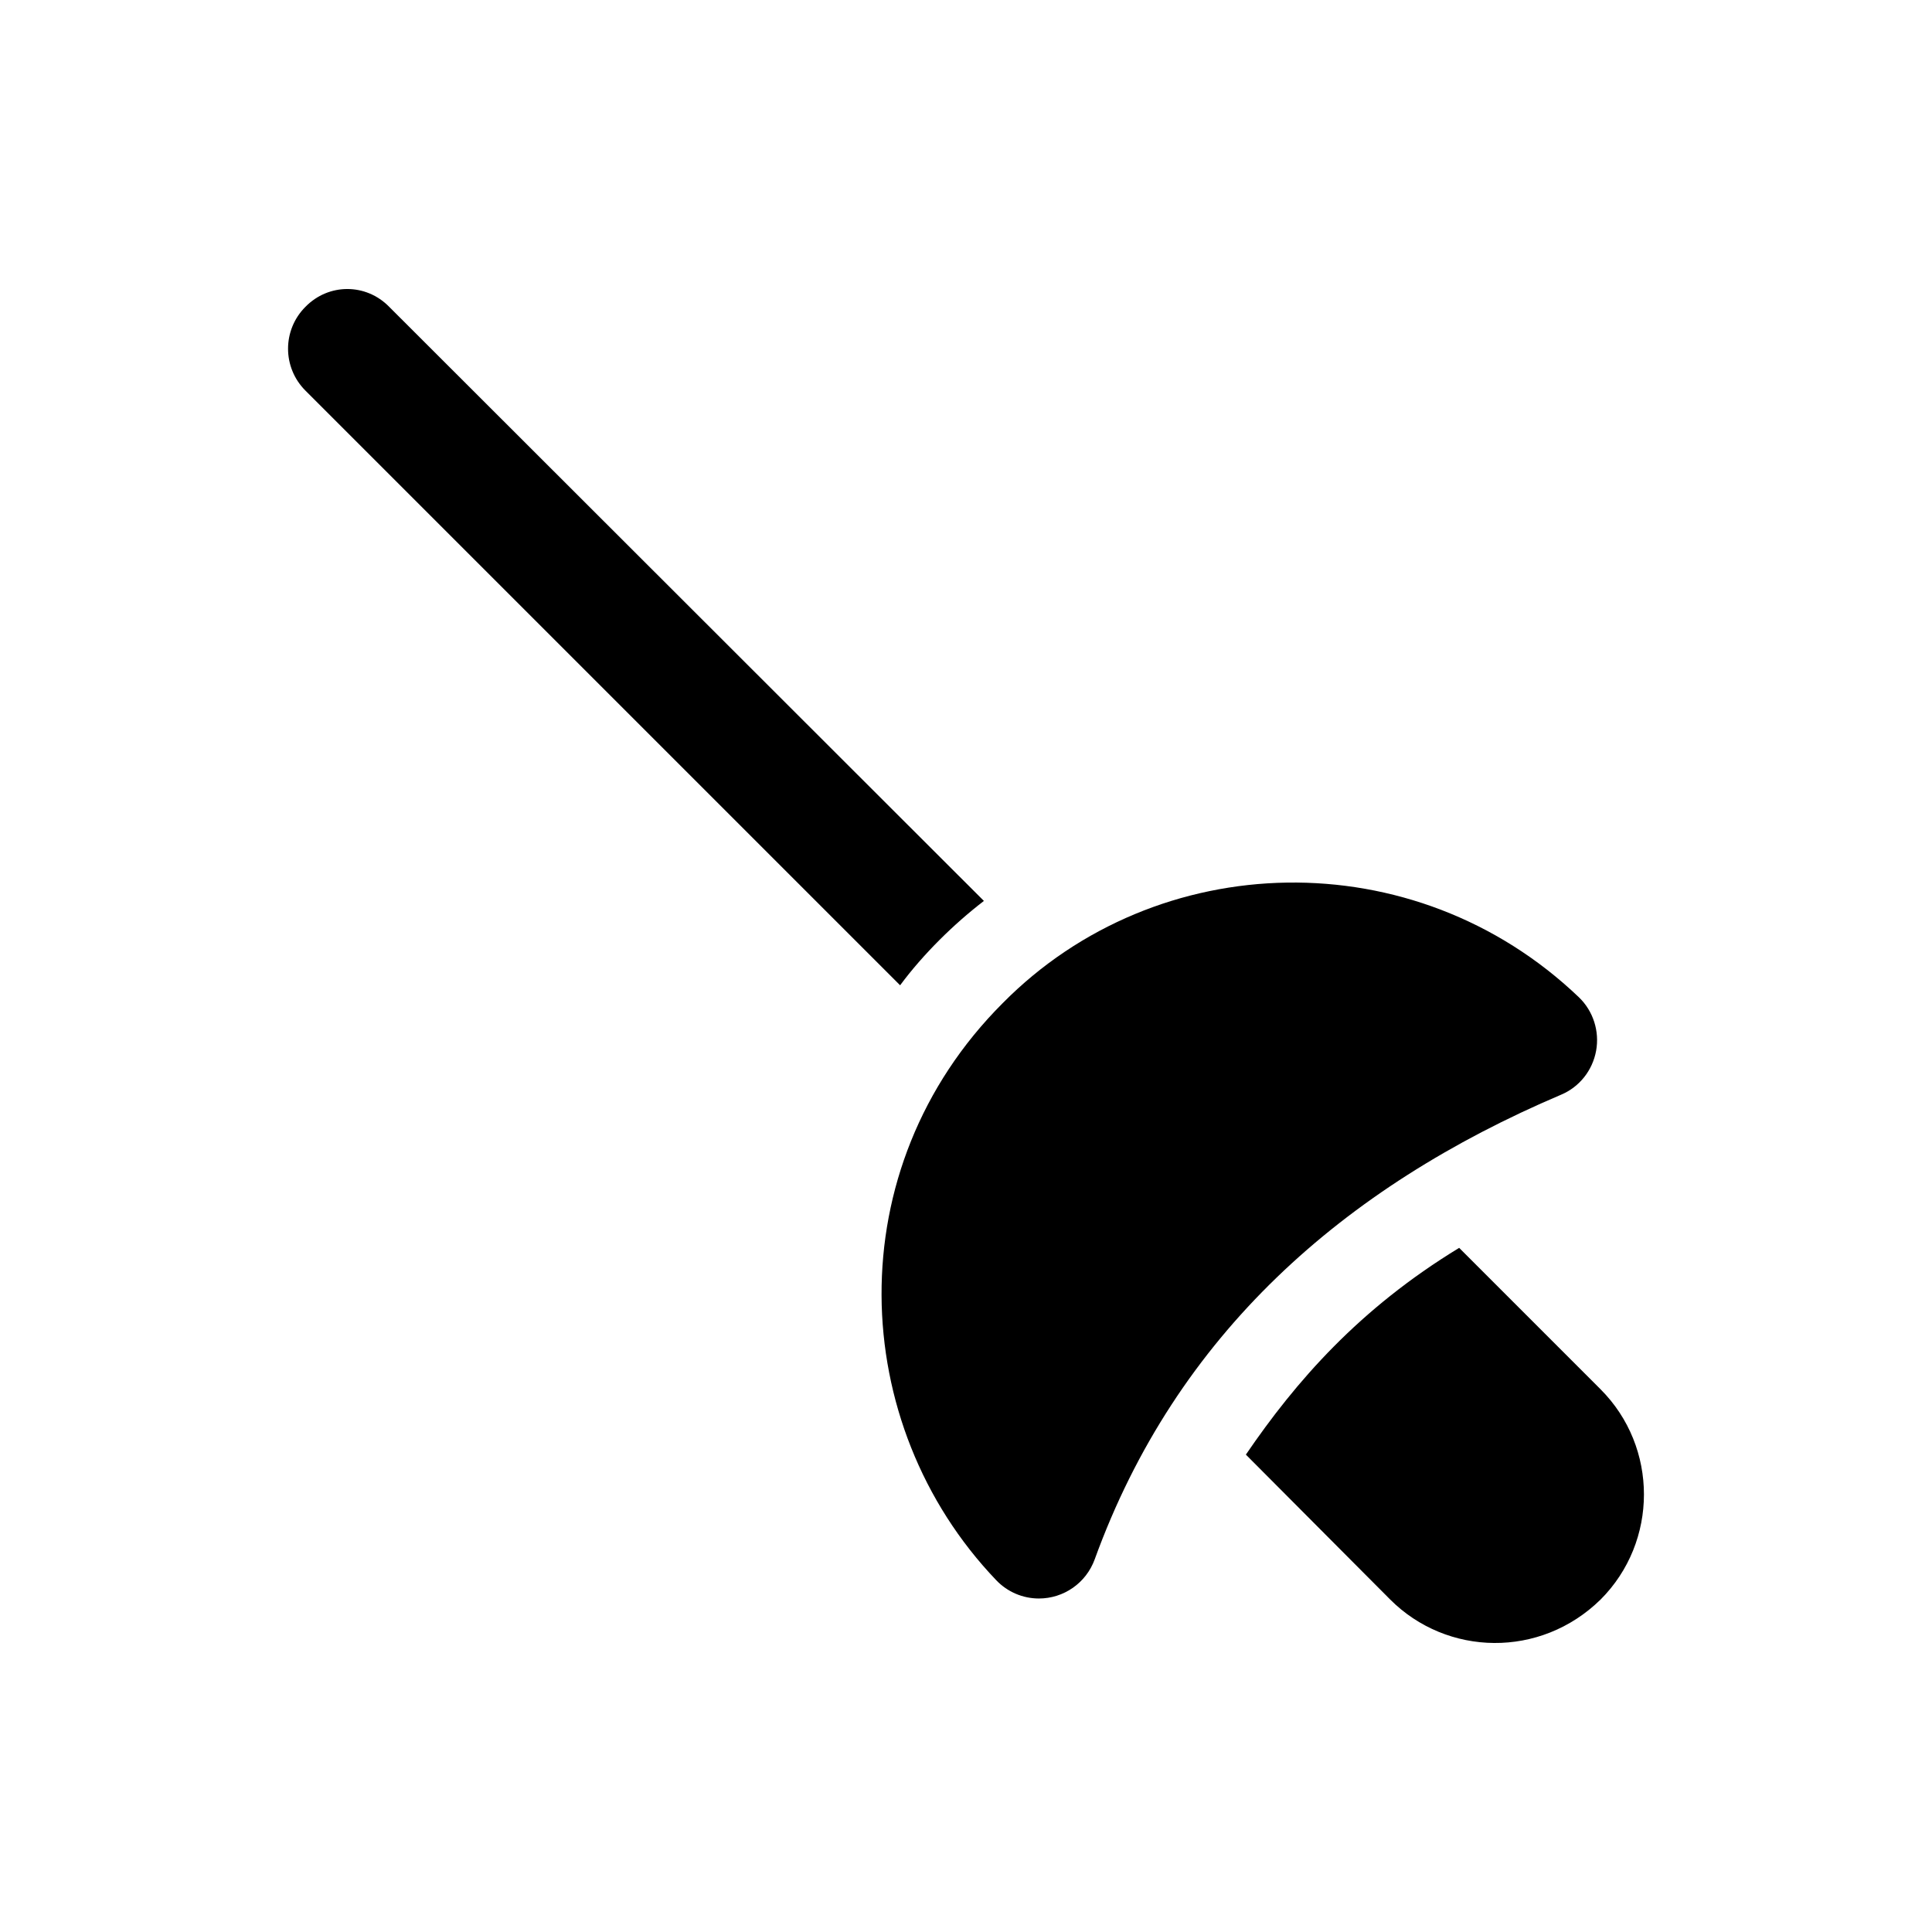
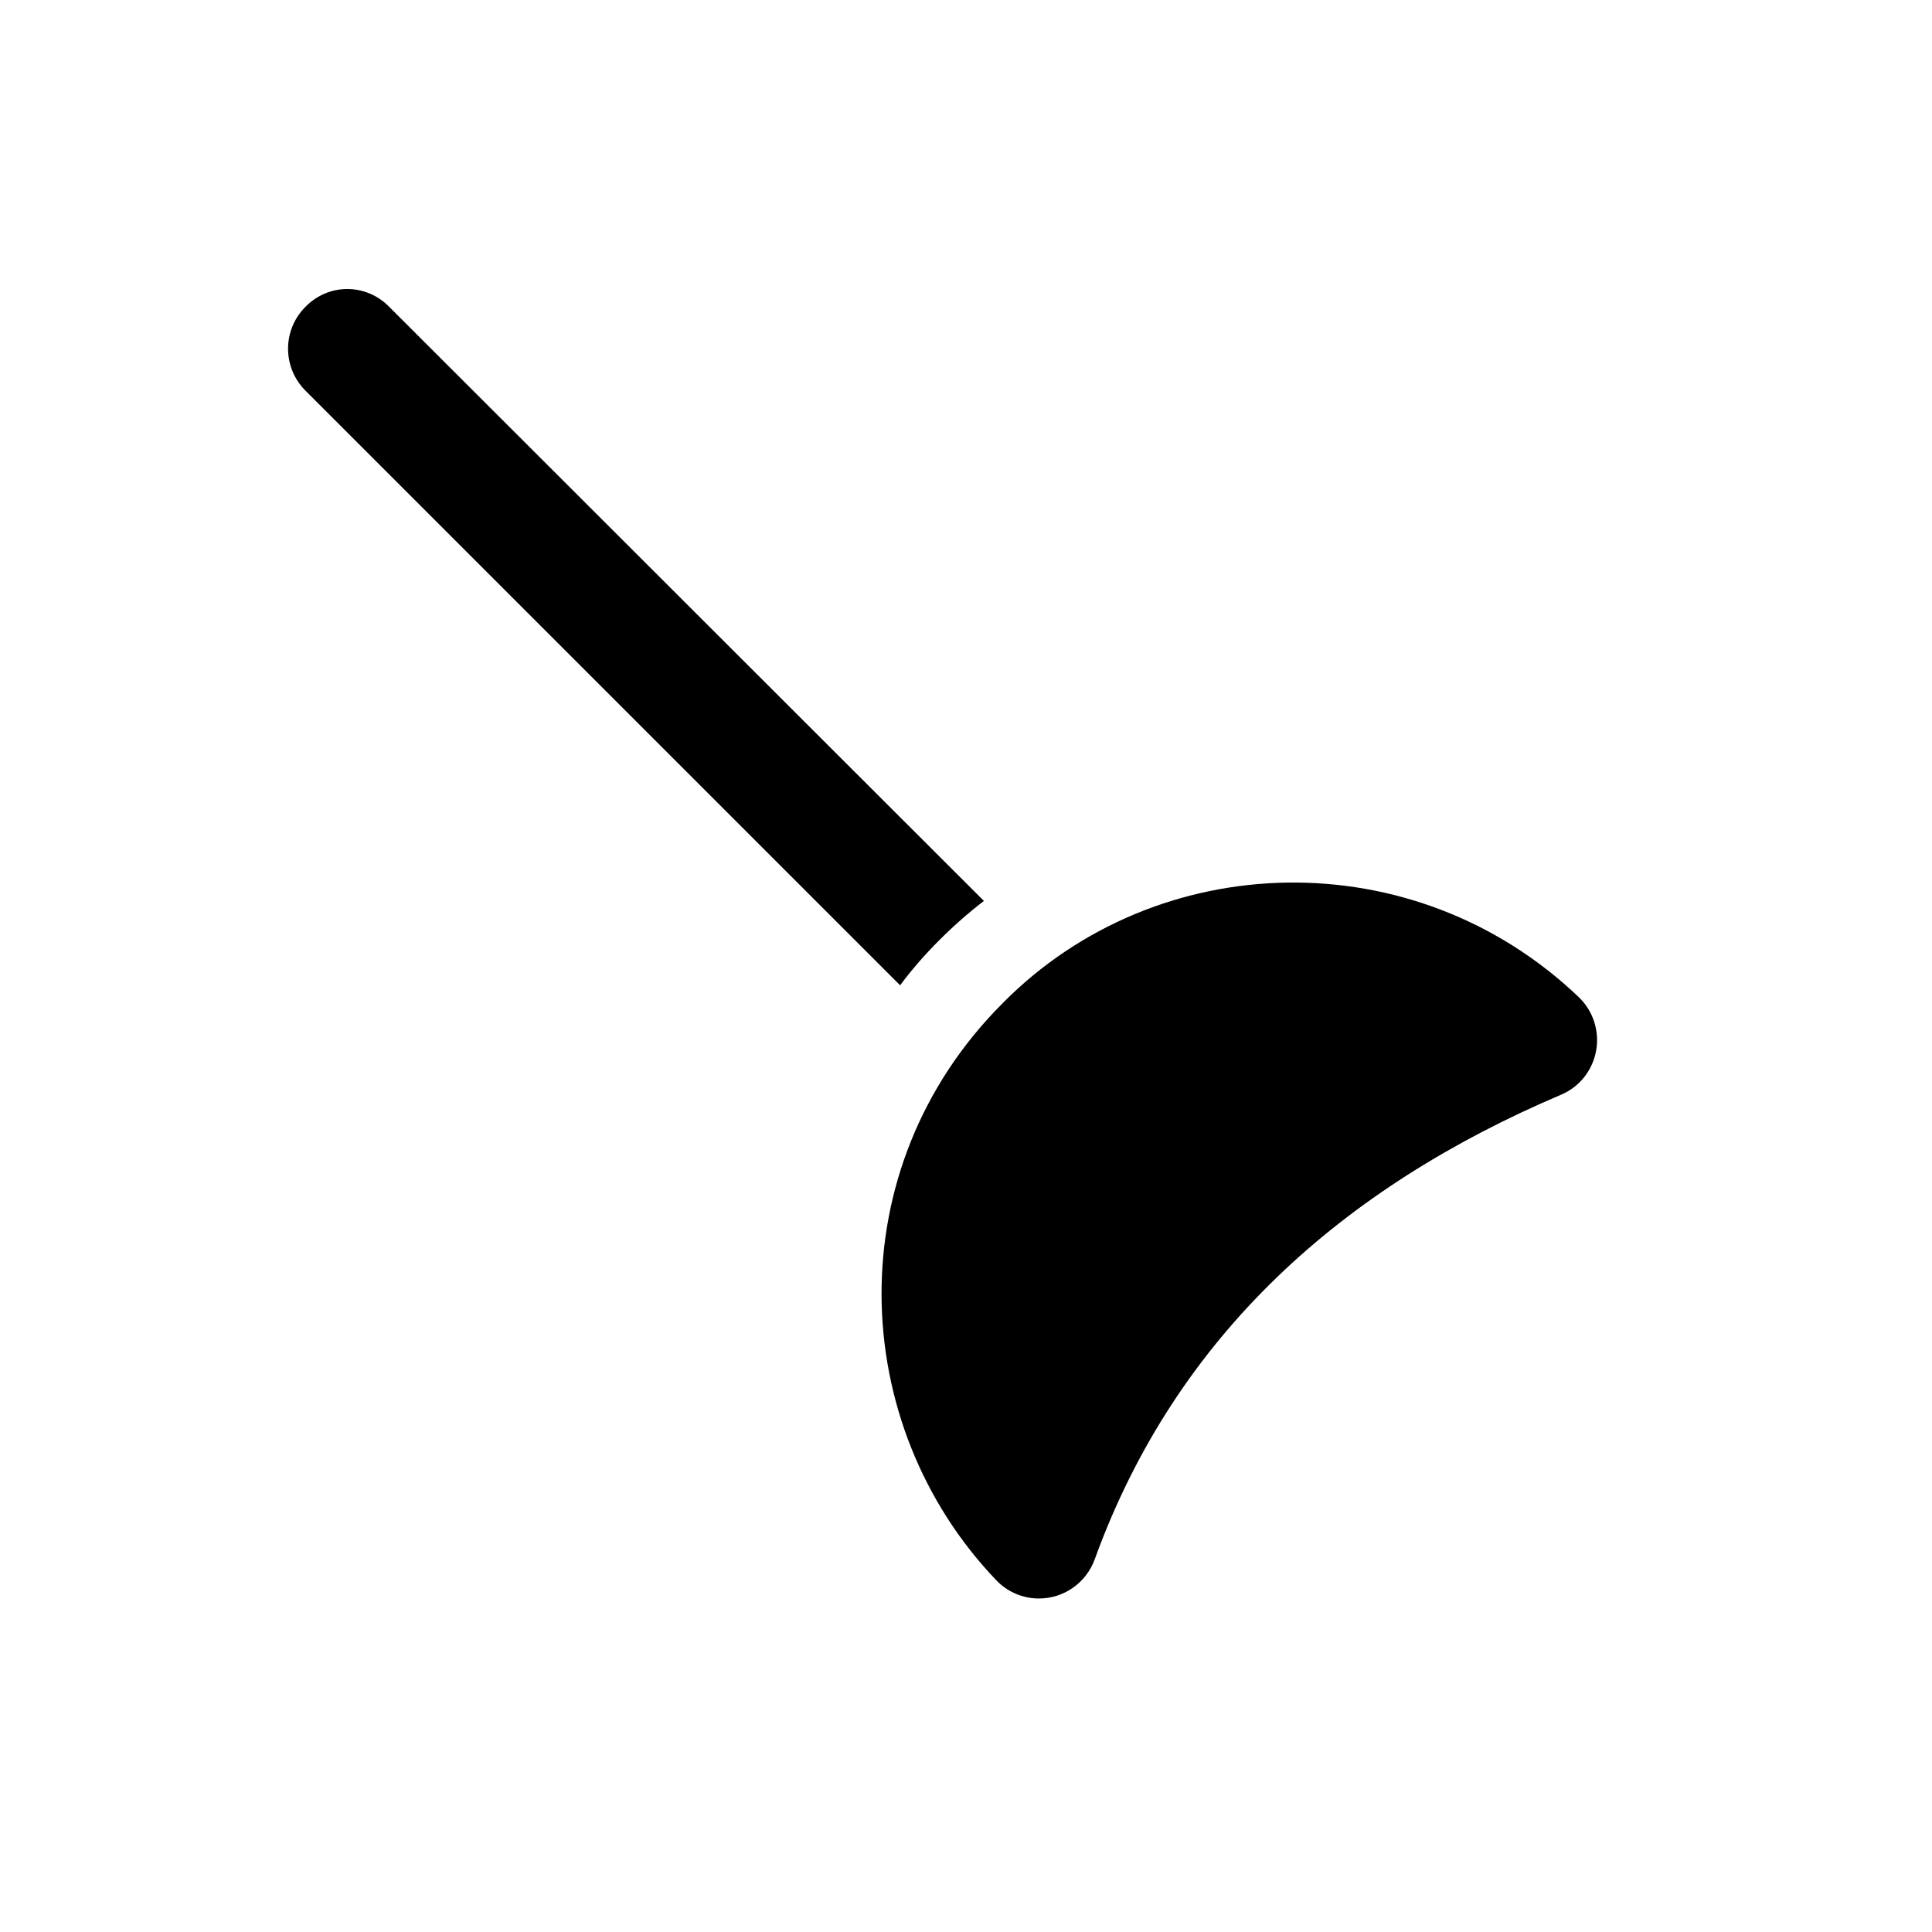
<svg xmlns="http://www.w3.org/2000/svg" fill="#000000" width="800px" height="800px" version="1.1" viewBox="144 144 512 512">
  <g>
    <path d="m382.54 405.11c6.137-8.281 14.191-16.195 22.203-22.355l-157.6-157.44c-6.141-6.297-16.059-6.297-22.203 0-6.137 6.141-6.137 16.059 0 22.199z" />
-     <path d="m474.17 529.49 38.258 38.414c15.059 15.055 39.785 15.621 55.734 0 15.324-15.324 15.344-40.387 0-55.734l-37.469-37.473c-26.531 16.156-43.254 35.355-56.523 54.793z" />
    <path d="m407.98 562.74c2.992 3.148 7.086 4.879 11.336 4.879 6.566 0 12.5-4.078 14.797-10.391 21.602-59.531 65.766-98.531 123.59-123.12 4.879-2.047 8.34-6.453 9.285-11.652 0.945-5.195-0.789-10.547-4.566-14.172-43.602-41.676-111.77-39.879-152.71 1.574-43.812 43.824-41.184 111.6-1.73 152.88z" />
  </g>
</svg>